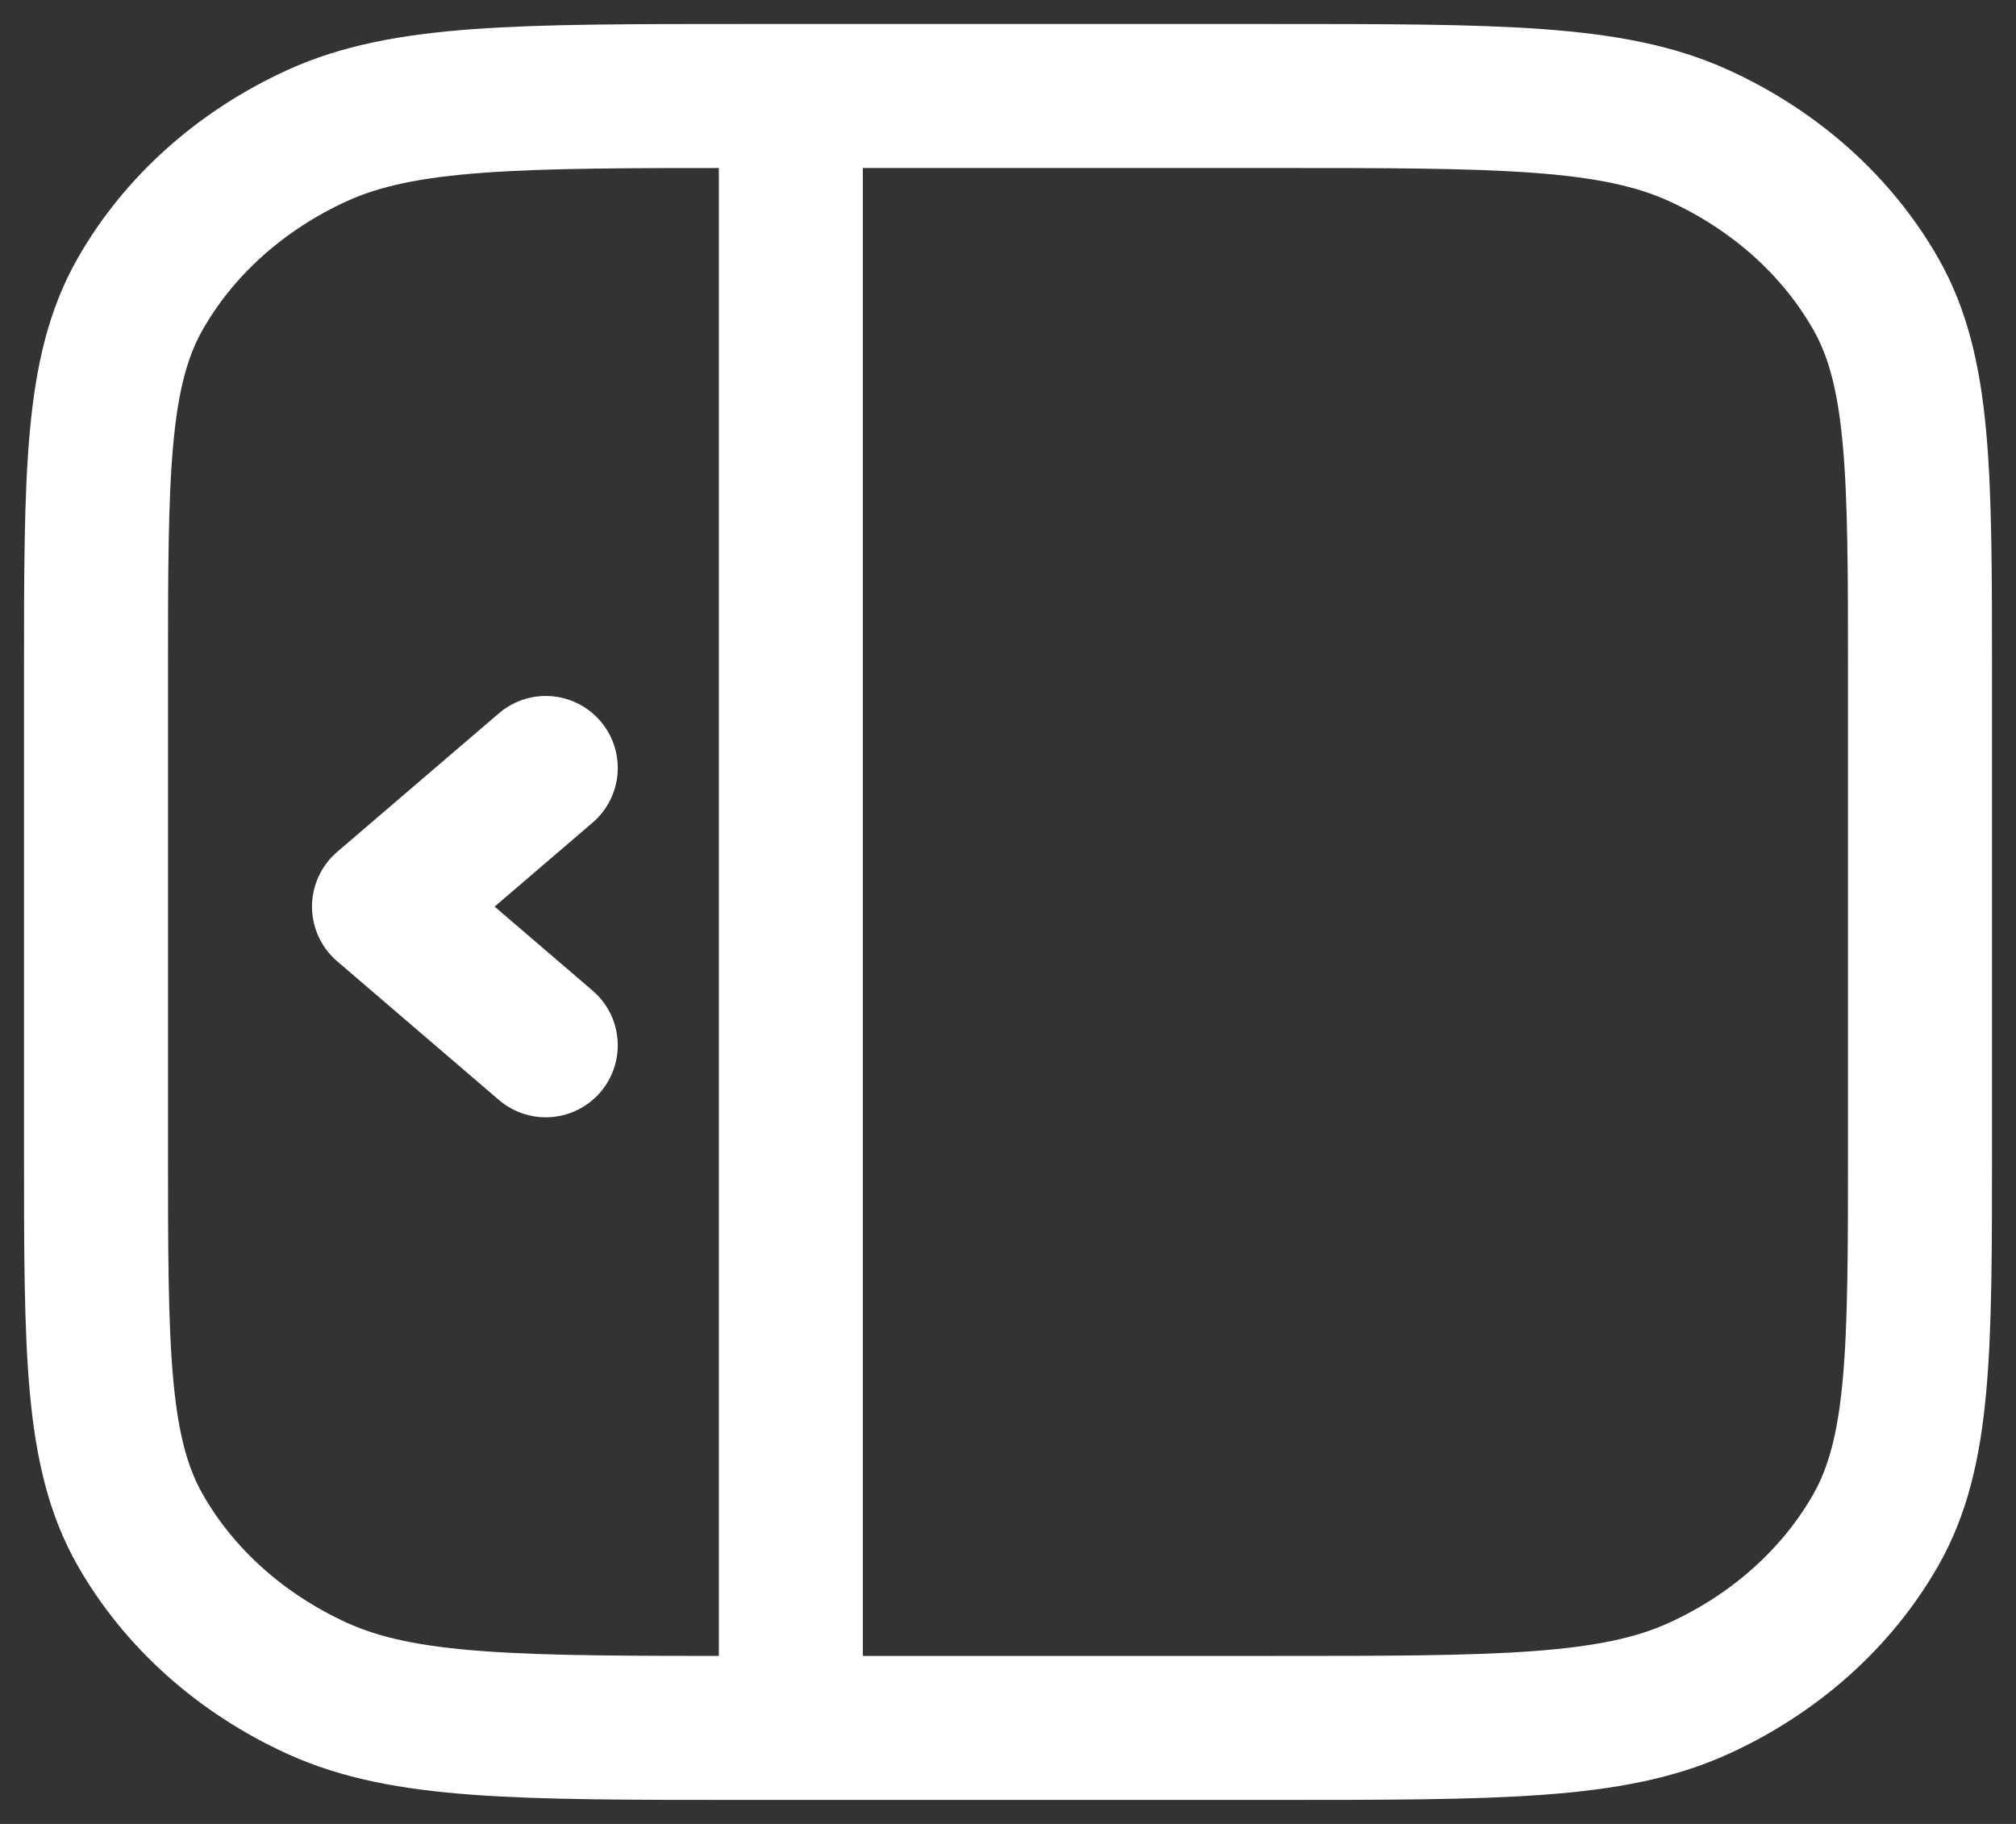
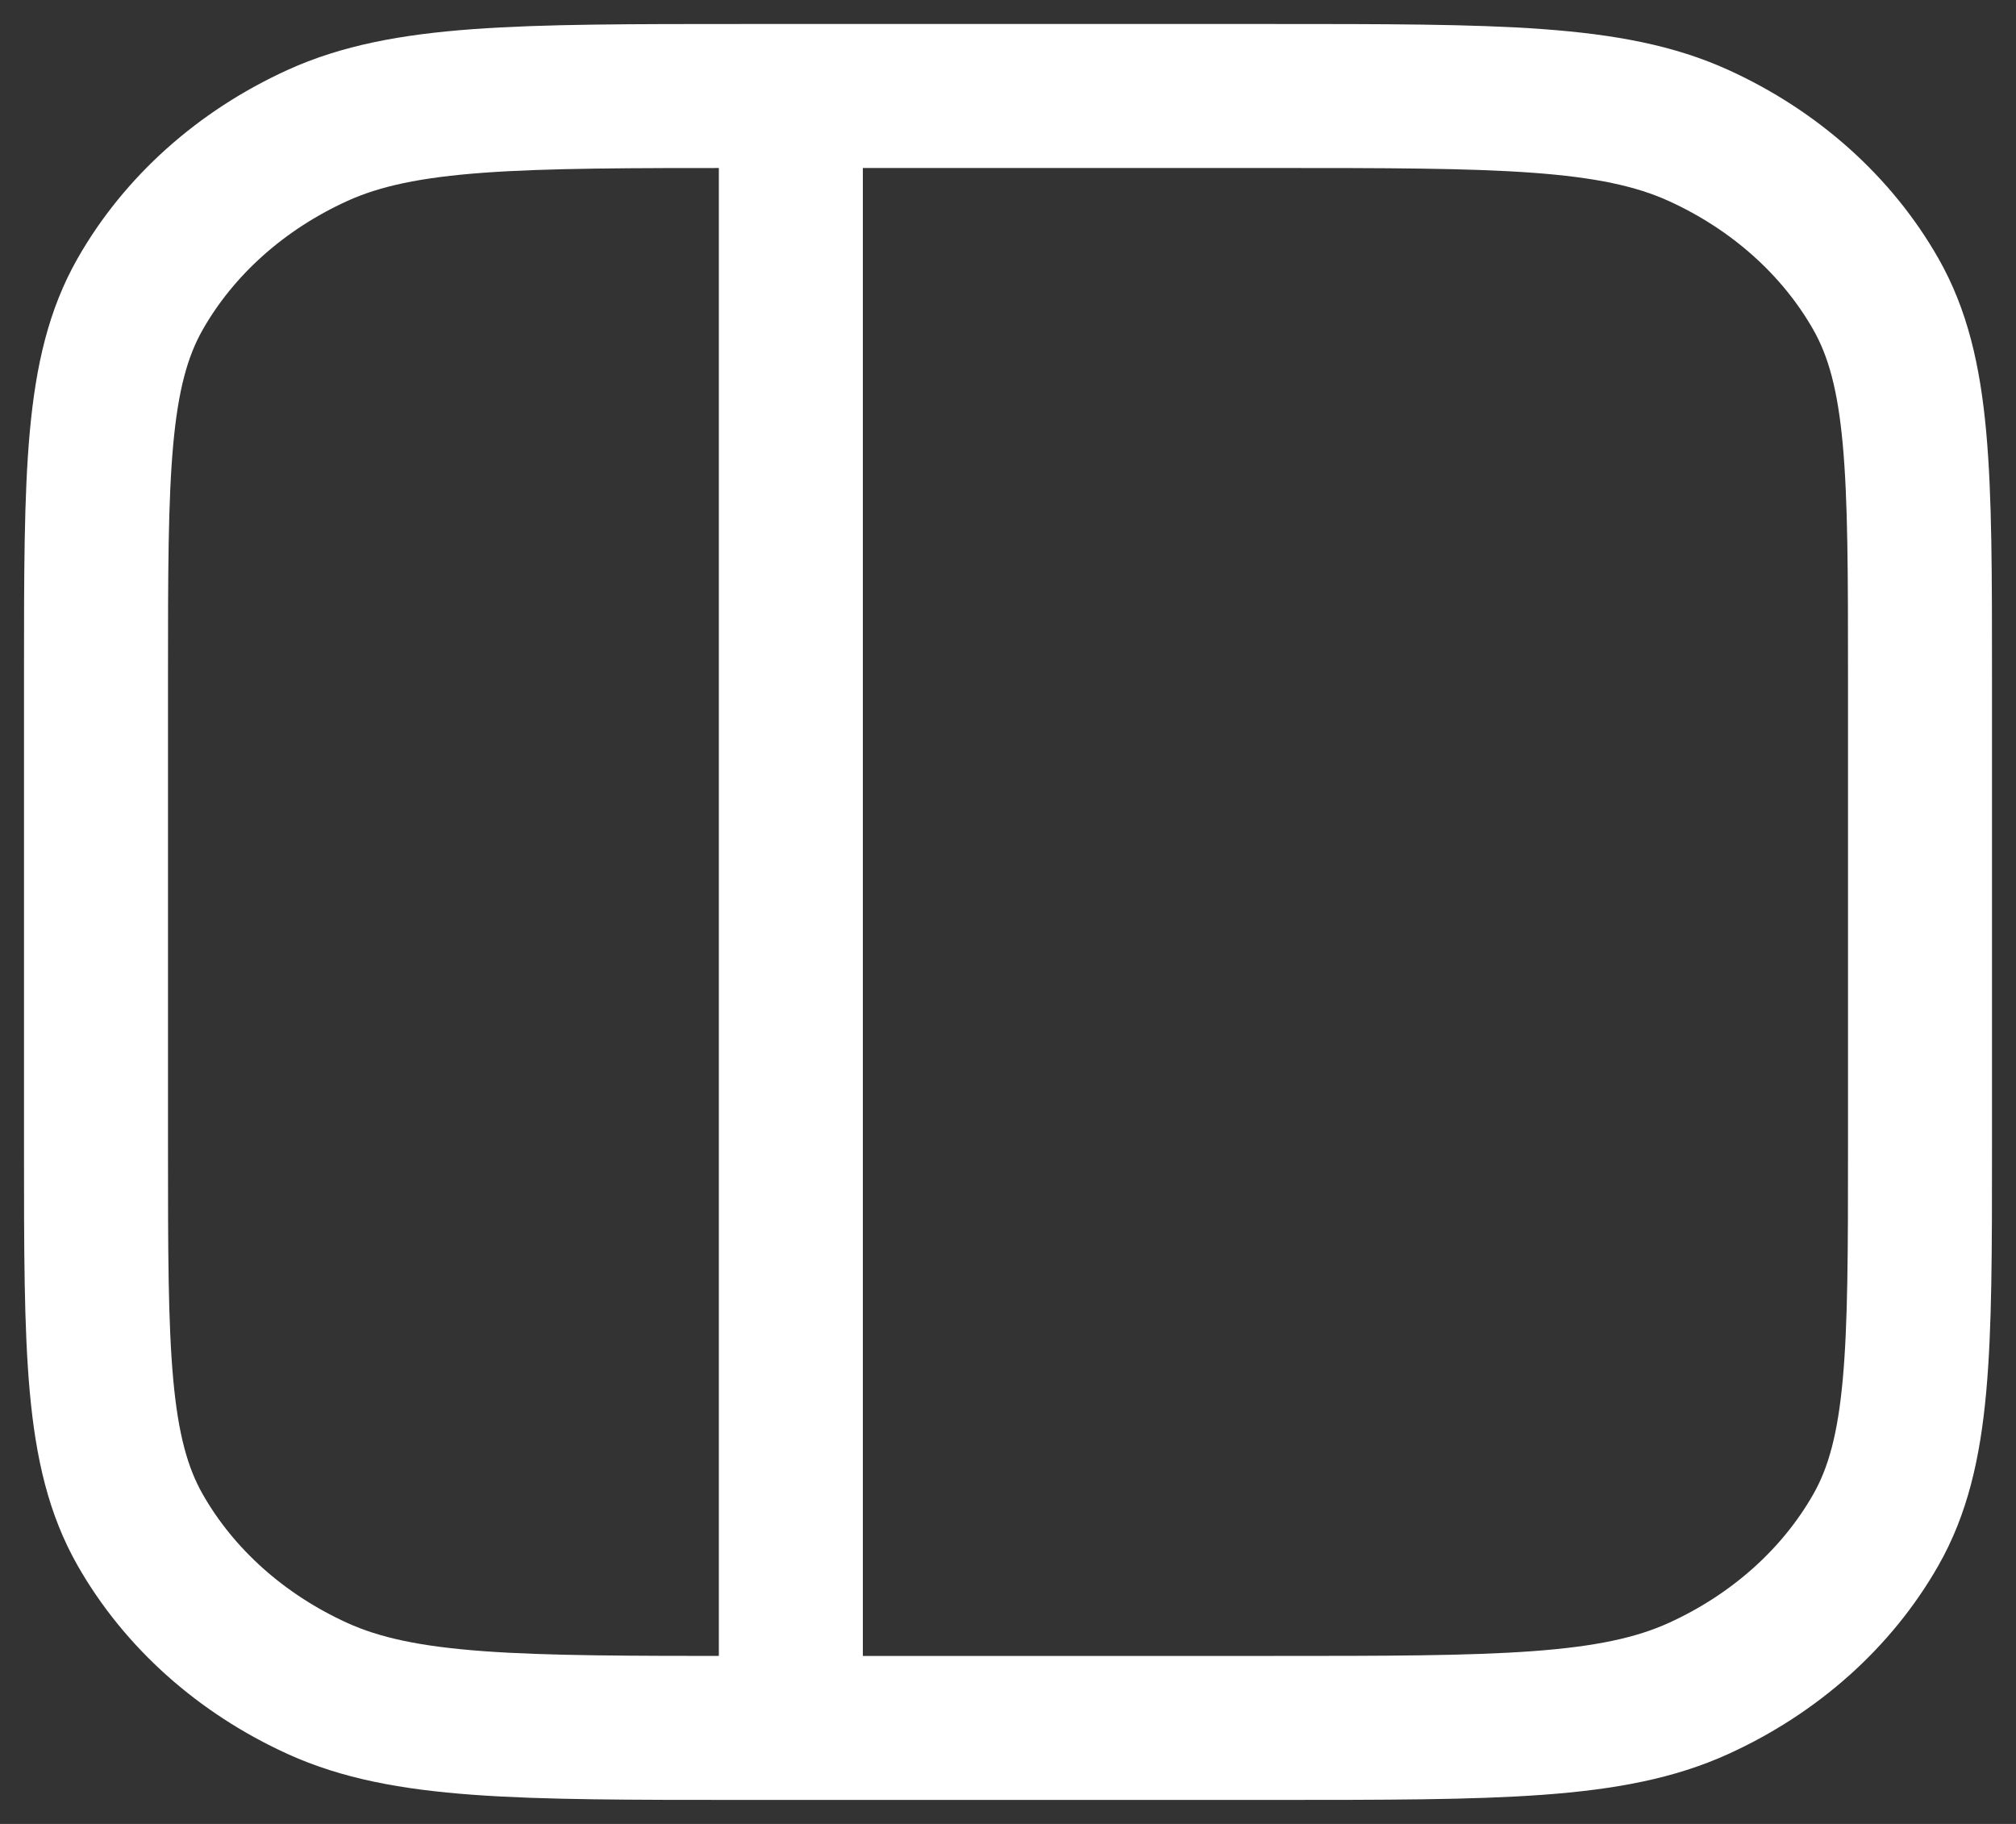
<svg xmlns="http://www.w3.org/2000/svg" width="21" height="19" viewBox="0 0 21 19" fill="none">
  <rect x="0" y="0" width="21" height="19" fill="#333333" stroke="none" />
  <path d="M8.238 1.412V9.5V17.588M1 7.044C1 4.929 1 3.871 1.46 3.063C1.865 2.352 2.511 1.774 3.305 1.412C4.209 1 5.391 1 7.756 1H13.244C15.609 1 16.791 1 17.695 1.412C18.489 1.774 19.135 2.352 19.54 3.063C20 3.871 20 4.929 20 7.044V11.956C20 14.071 20 15.129 19.54 15.937C19.135 16.648 18.489 17.226 17.695 17.588C16.791 18 15.609 18 13.244 18H7.756C5.391 18 4.209 18 3.305 17.588C2.511 17.226 1.865 16.648 1.46 15.937C1 15.129 1 14.071 1 11.956V7.044Z" stroke="white" stroke-width="1.5" stroke-linecap="round" stroke-linejoin="round" />
-   <path d="M5.685 8L4 9.444L5.685 10.889" stroke="white" stroke-width="1.5" stroke-linecap="round" stroke-linejoin="round" />
</svg>